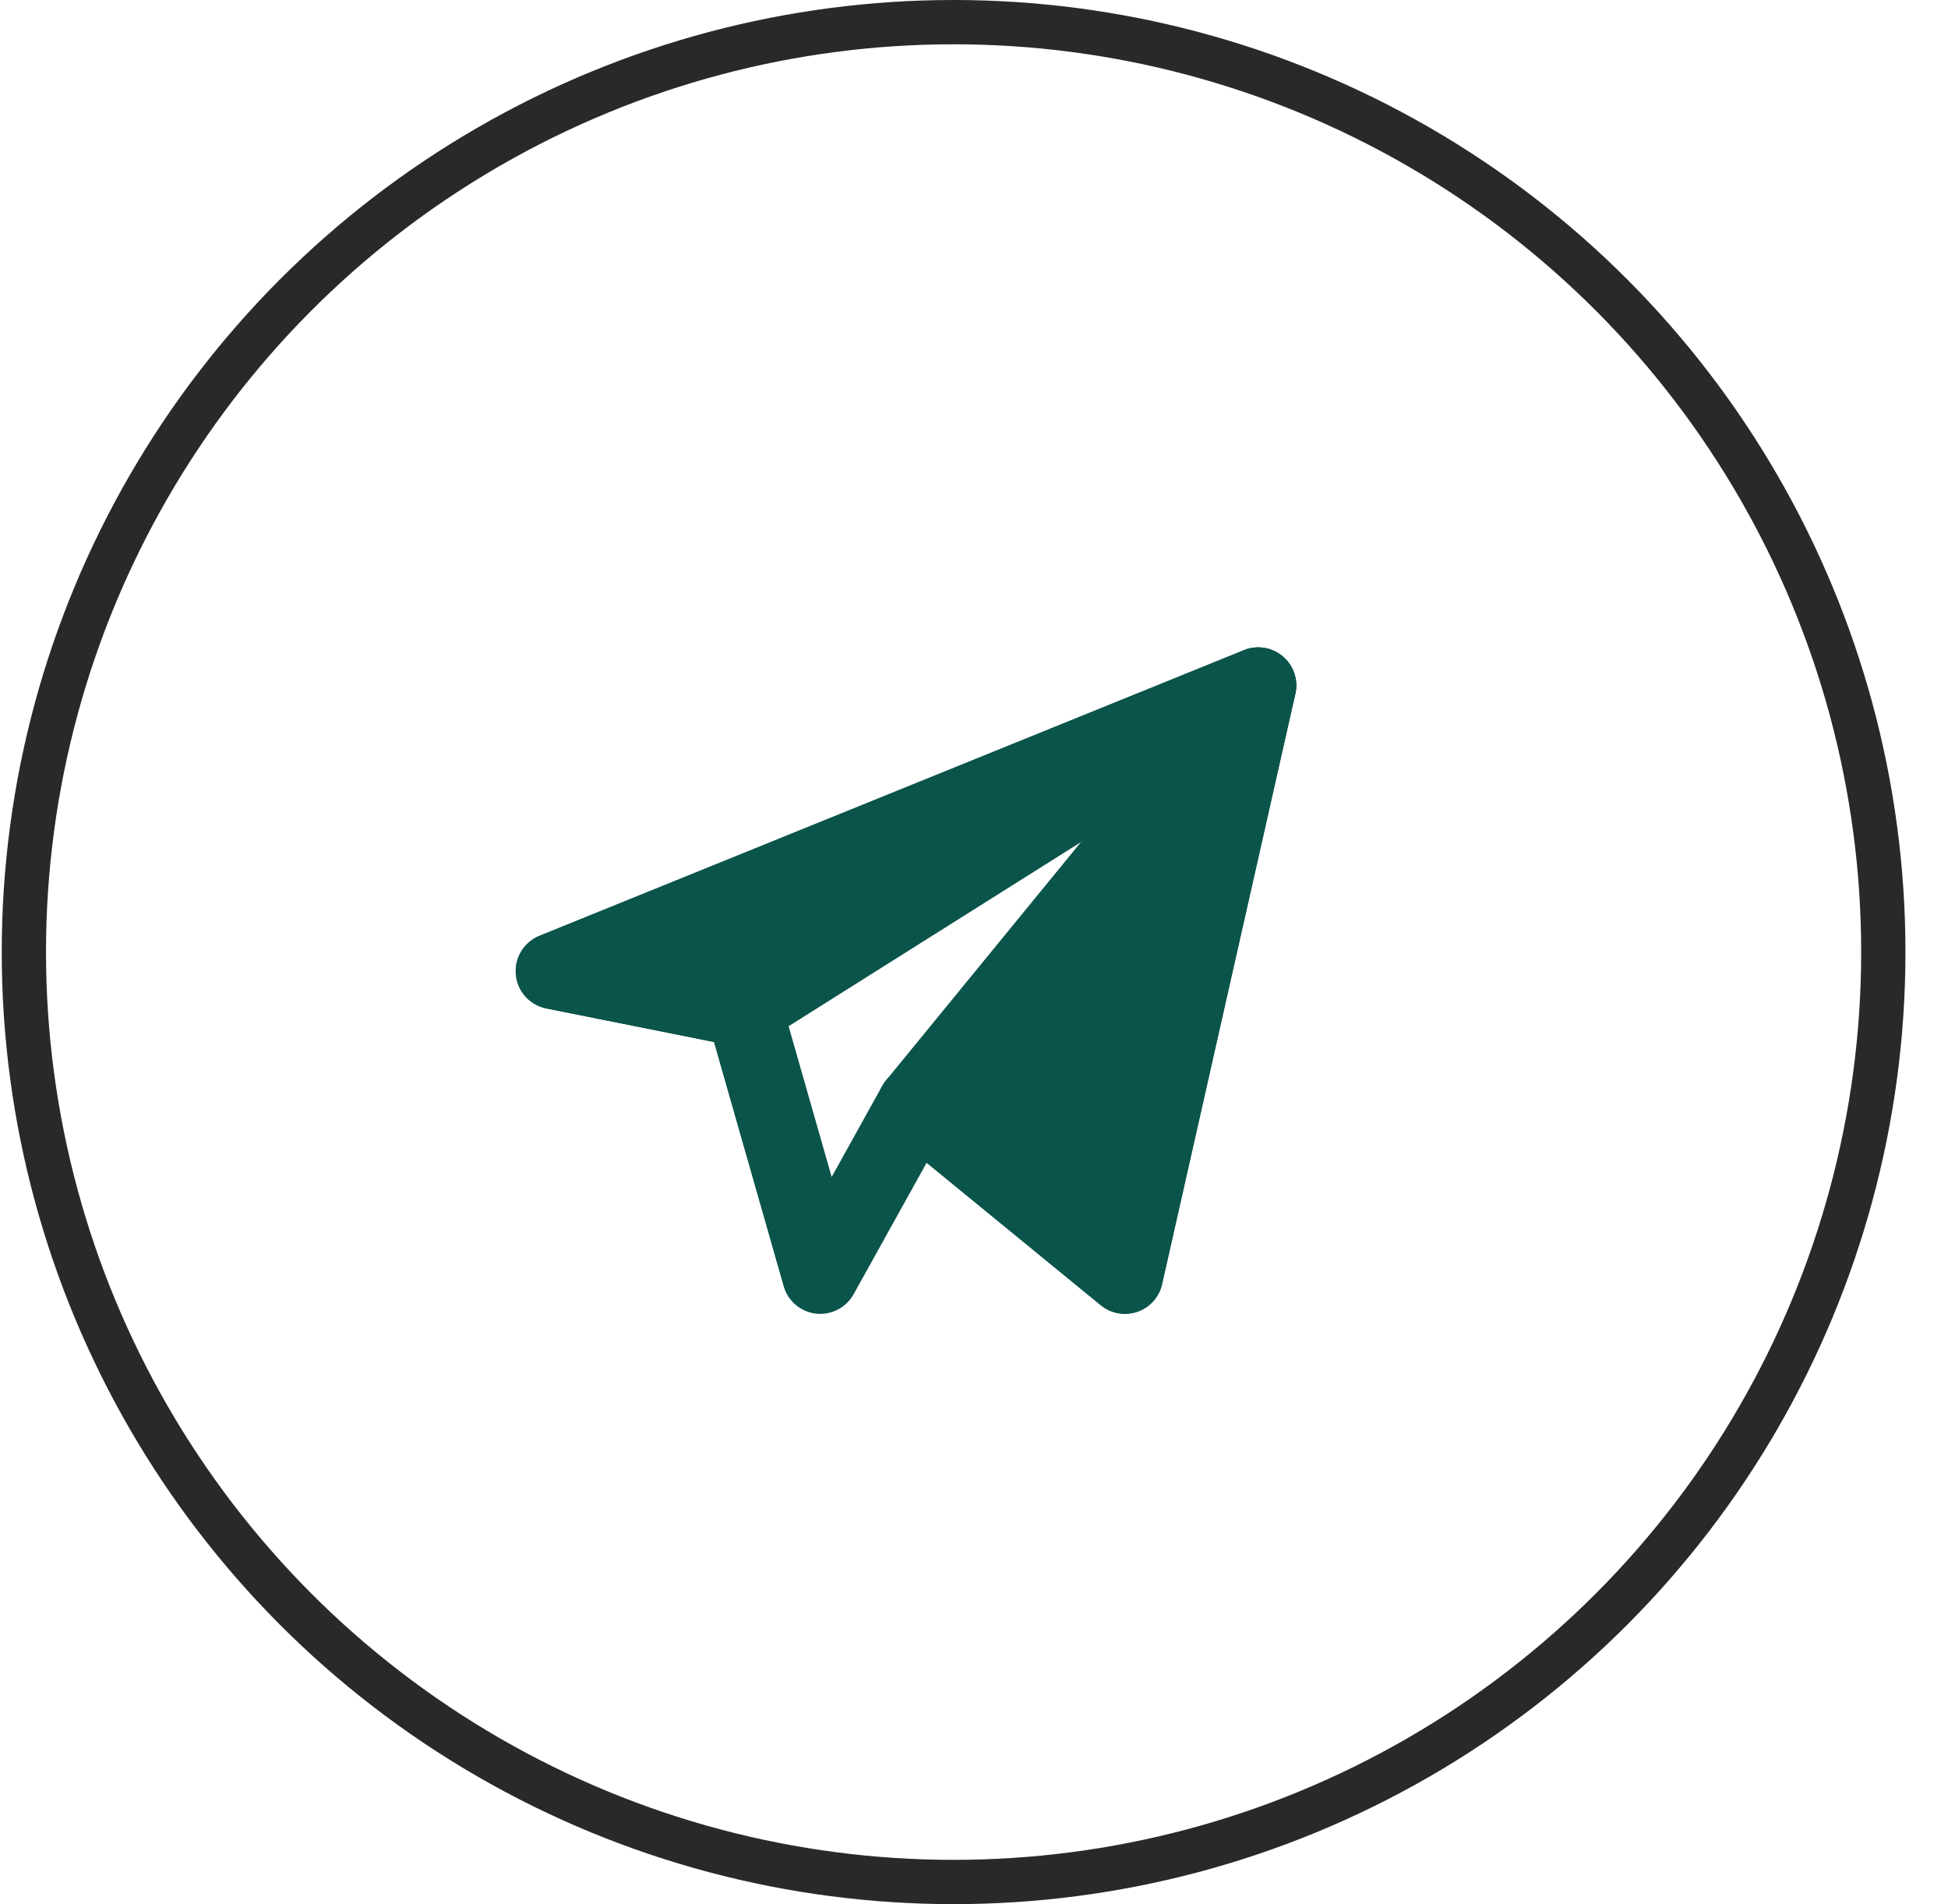
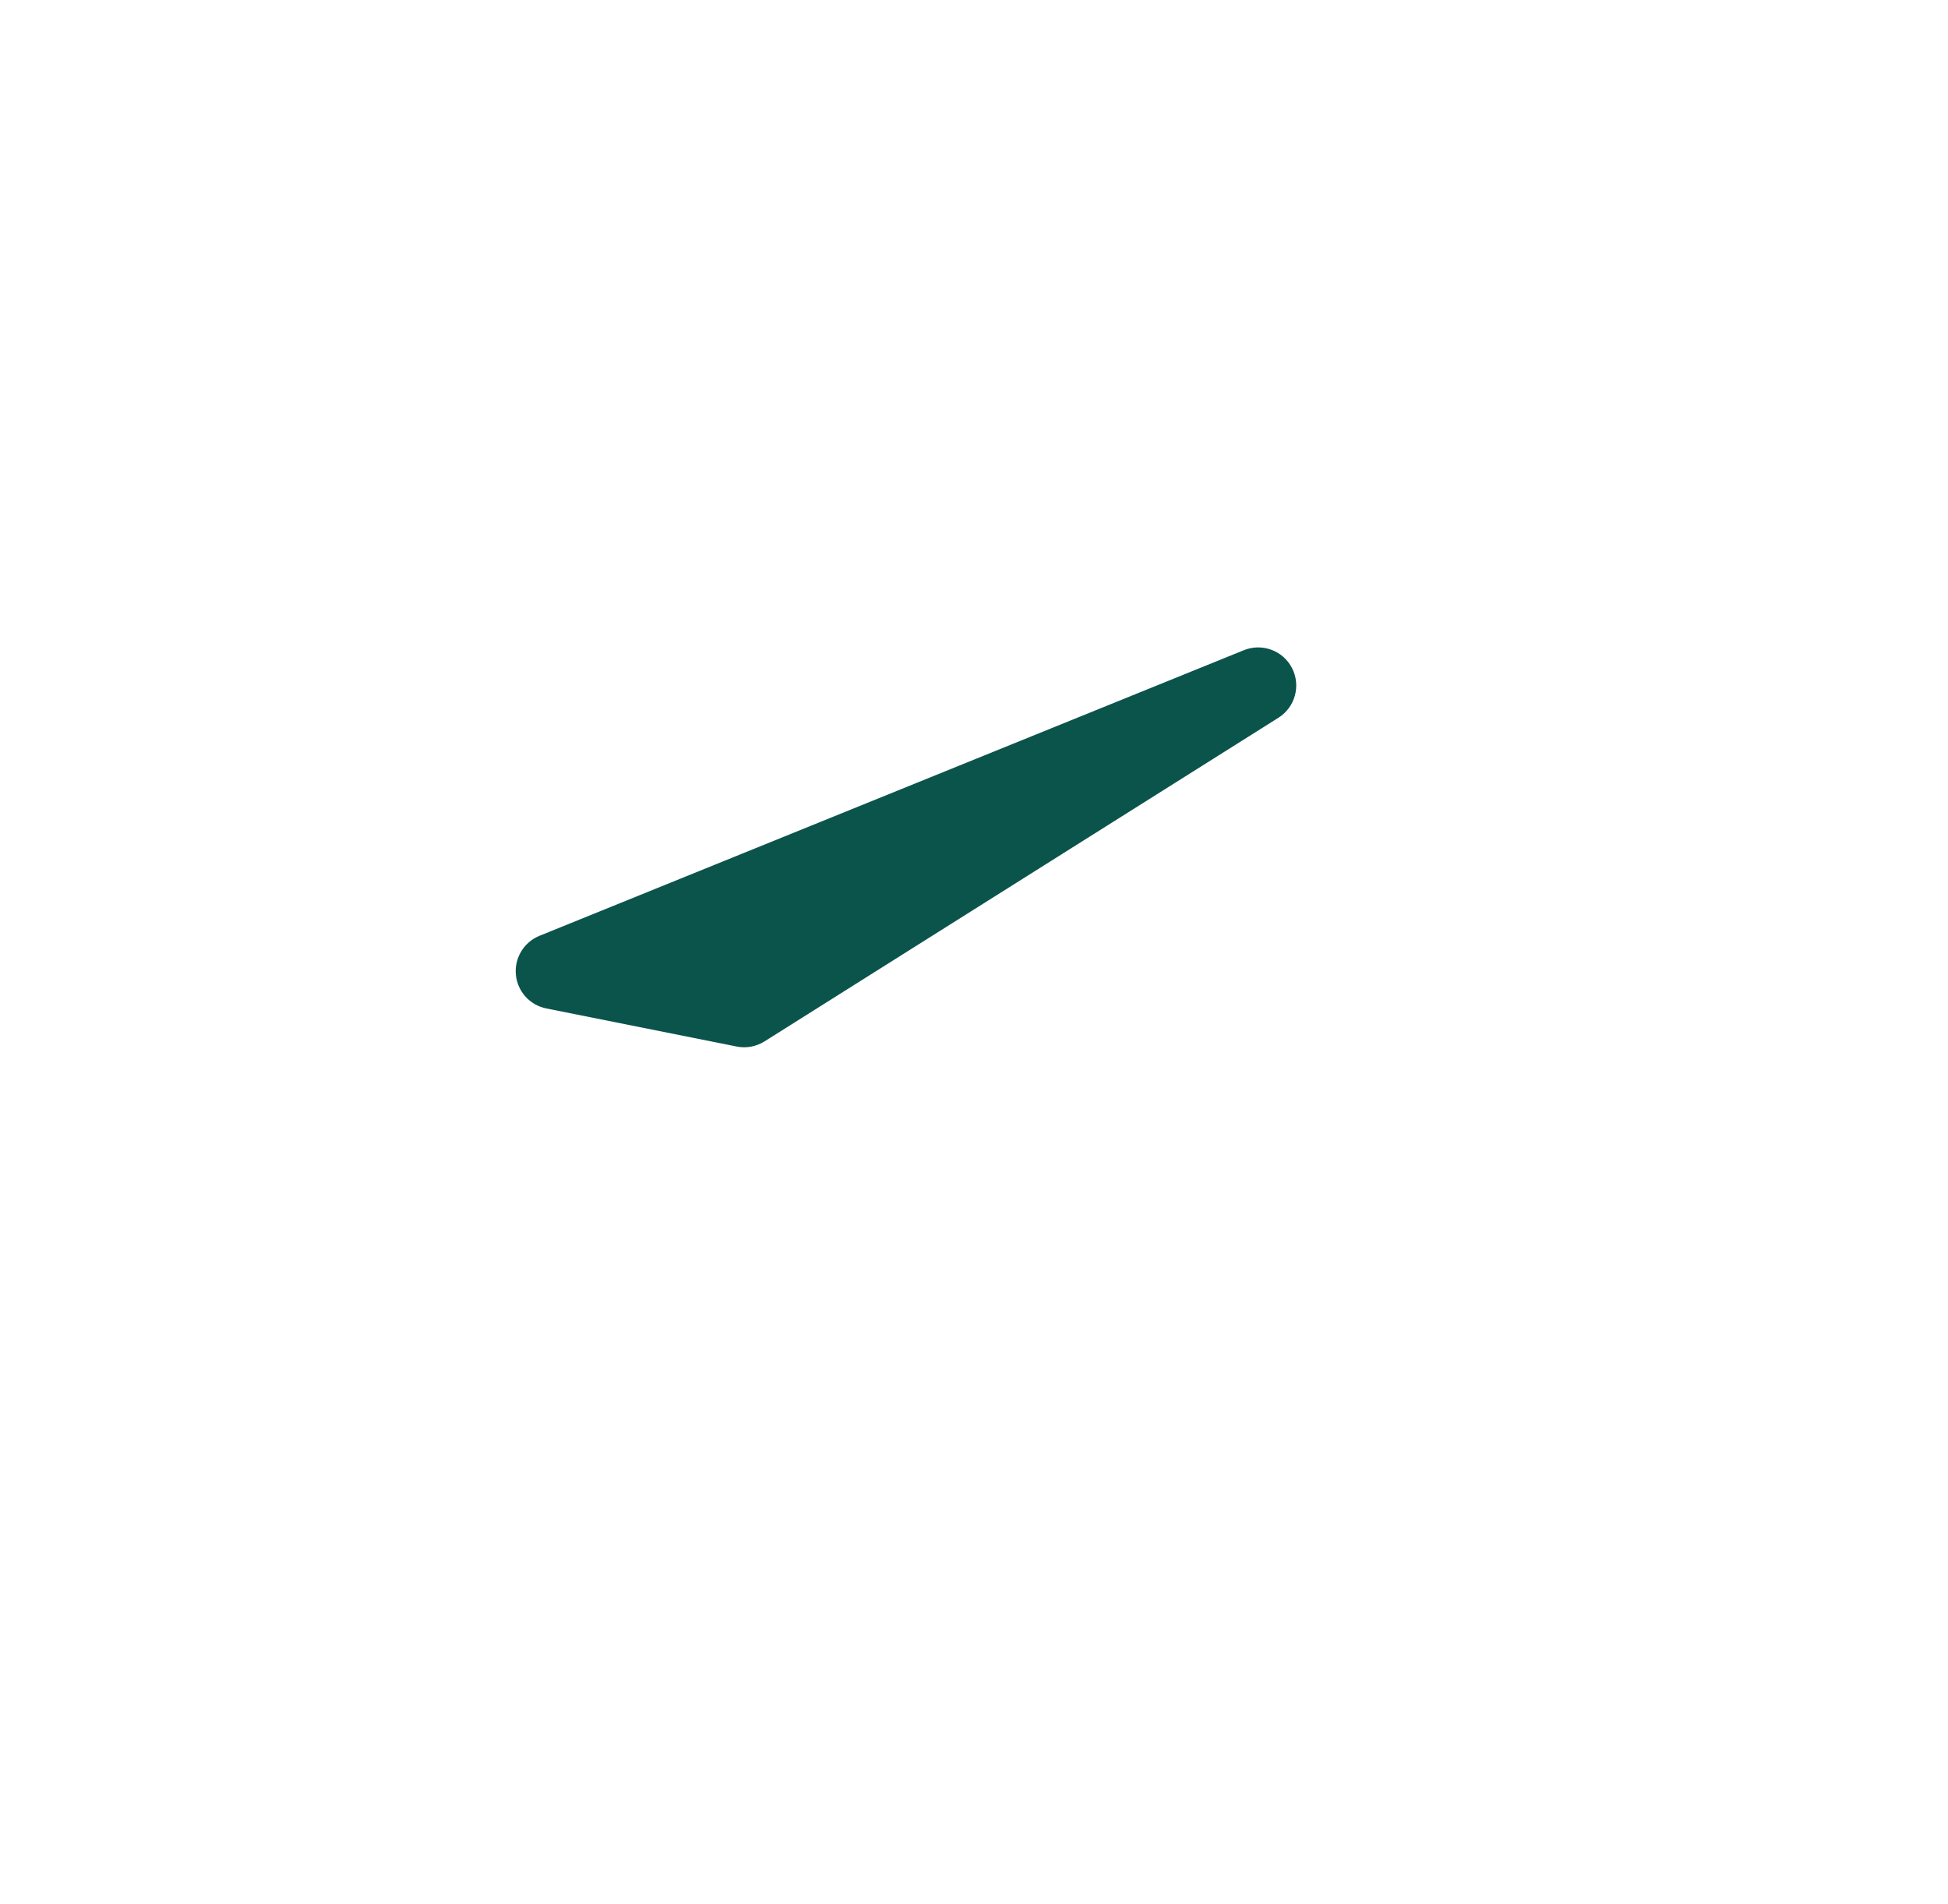
<svg xmlns="http://www.w3.org/2000/svg" width="44" height="43" viewBox="0 0 44 43" fill="none">
-   <circle cx="21.539" cy="21.5" r="21" stroke="#292929" />
-   <path fill-rule="evenodd" clip-rule="evenodd" d="M28.975 14.825C29.219 15.032 29.328 15.357 29.257 15.67L26.247 29C26.182 29.29 25.97 29.526 25.688 29.623C25.407 29.72 25.095 29.665 24.864 29.476L20.93 26.258L19.28 29.228C19.111 29.532 18.776 29.704 18.43 29.665C18.085 29.625 17.797 29.381 17.701 29.046L16.126 23.531L12.34 22.773C11.967 22.699 11.688 22.389 11.652 22.011C11.617 21.633 11.833 21.276 12.185 21.133L28.095 14.683C28.392 14.563 28.731 14.617 28.975 14.825ZM15.49 21.649L16.977 21.947C17.293 22.01 17.547 22.244 17.635 22.554L18.785 26.578L19.927 24.522C20.05 24.3 20.267 24.143 20.517 24.095C20.767 24.047 21.026 24.113 21.223 24.274L24.876 27.263L27.217 16.895L15.49 21.649Z" fill="#0B544B" />
  <path fill-rule="evenodd" clip-rule="evenodd" d="M28.877 16.208C29.254 15.97 29.387 15.484 29.184 15.088C28.981 14.691 28.508 14.516 28.095 14.683L12.185 21.133C11.833 21.276 11.617 21.633 11.652 22.011C11.688 22.389 11.967 22.699 12.34 22.773L16.64 23.633C16.856 23.677 17.08 23.635 17.267 23.518L28.877 16.208Z" fill="#0B544B" />
-   <path fill-rule="evenodd" clip-rule="evenodd" d="M29.259 15.669C29.347 15.28 29.156 14.882 28.797 14.707C28.439 14.532 28.007 14.627 27.755 14.935L20.015 24.395C19.714 24.763 19.768 25.305 20.136 25.606L24.866 29.476C25.096 29.664 25.408 29.72 25.69 29.623C25.972 29.526 26.184 29.29 26.249 28.999L29.259 15.669Z" fill="#0B544B" />
</svg>